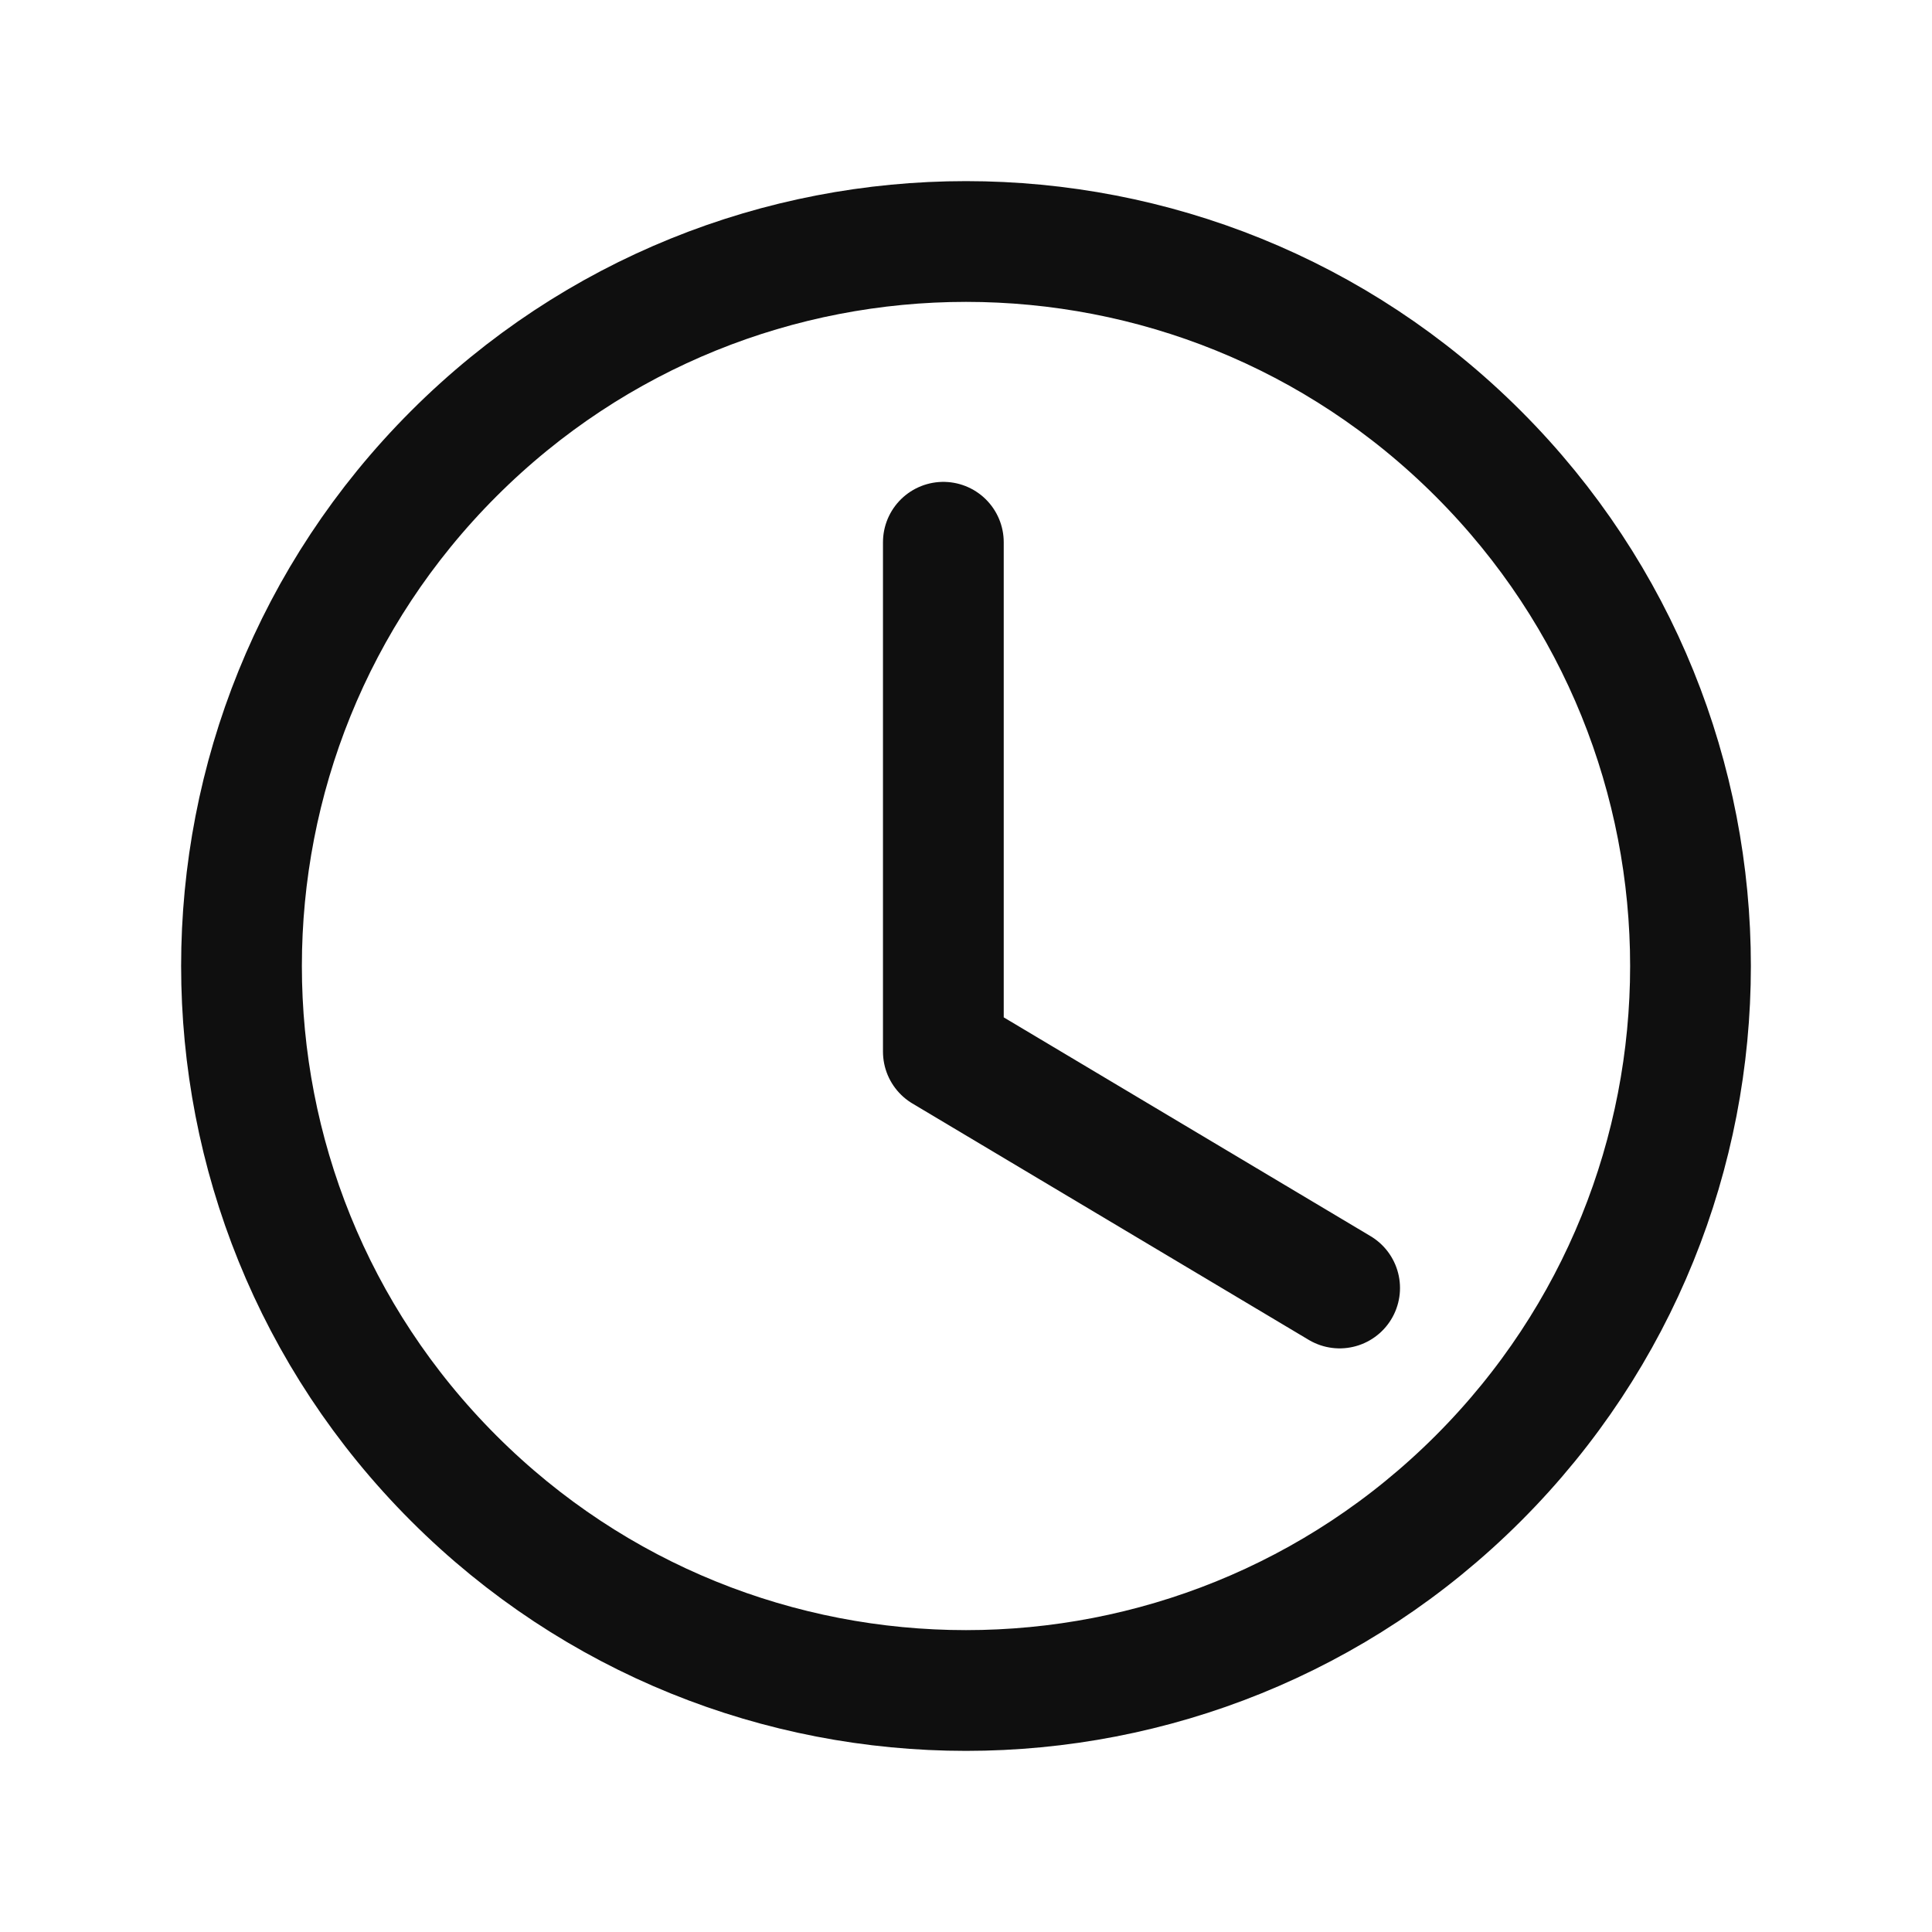
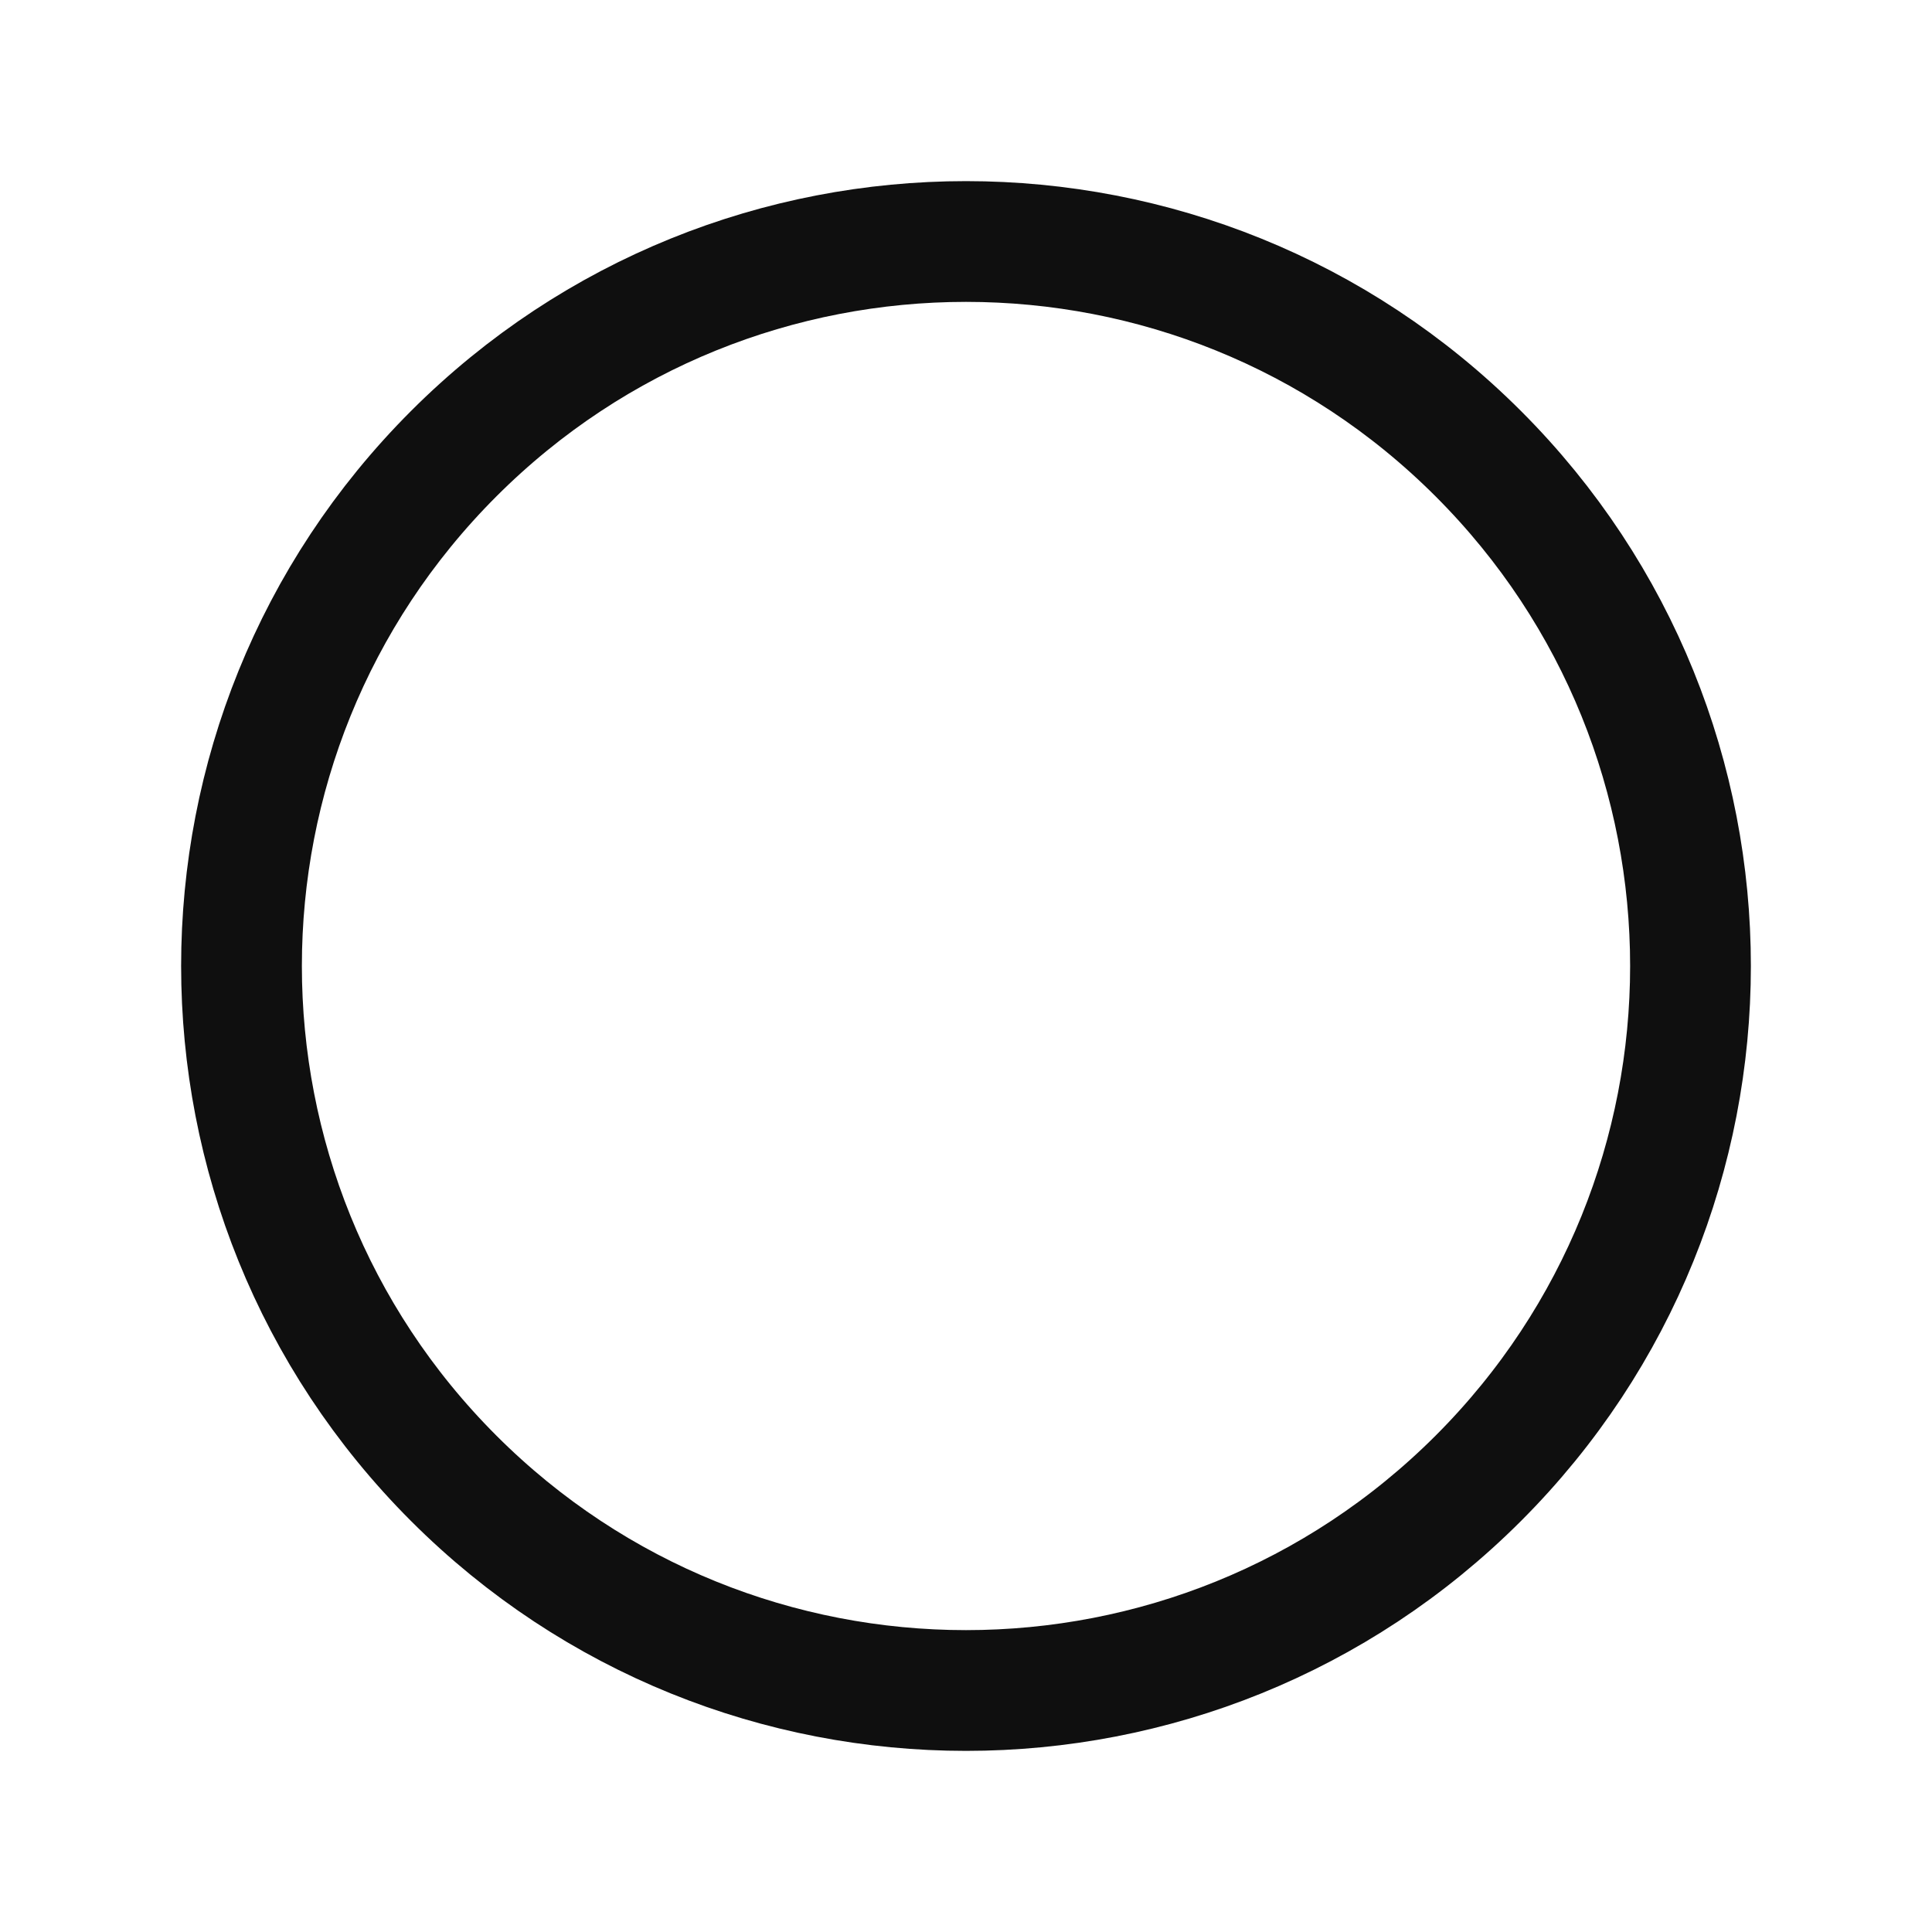
<svg xmlns="http://www.w3.org/2000/svg" width="18" height="18" viewBox="0 0 18 18" fill="none">
-   <path d="M12.481 12L8.789 9.798V5.052" stroke="#0F0F0F" stroke-width="1.125" stroke-linecap="round" stroke-linejoin="round" />
  <path d="M13.773 4.227C16.409 6.863 16.409 11.137 13.773 13.773C11.137 16.409 6.863 16.409 4.227 13.773C1.591 11.137 1.591 6.863 4.227 4.227C6.863 1.591 11.137 1.591 13.773 4.227" stroke="#0F0F0F" stroke-width="1.125" stroke-linecap="round" stroke-linejoin="round" />
</svg>